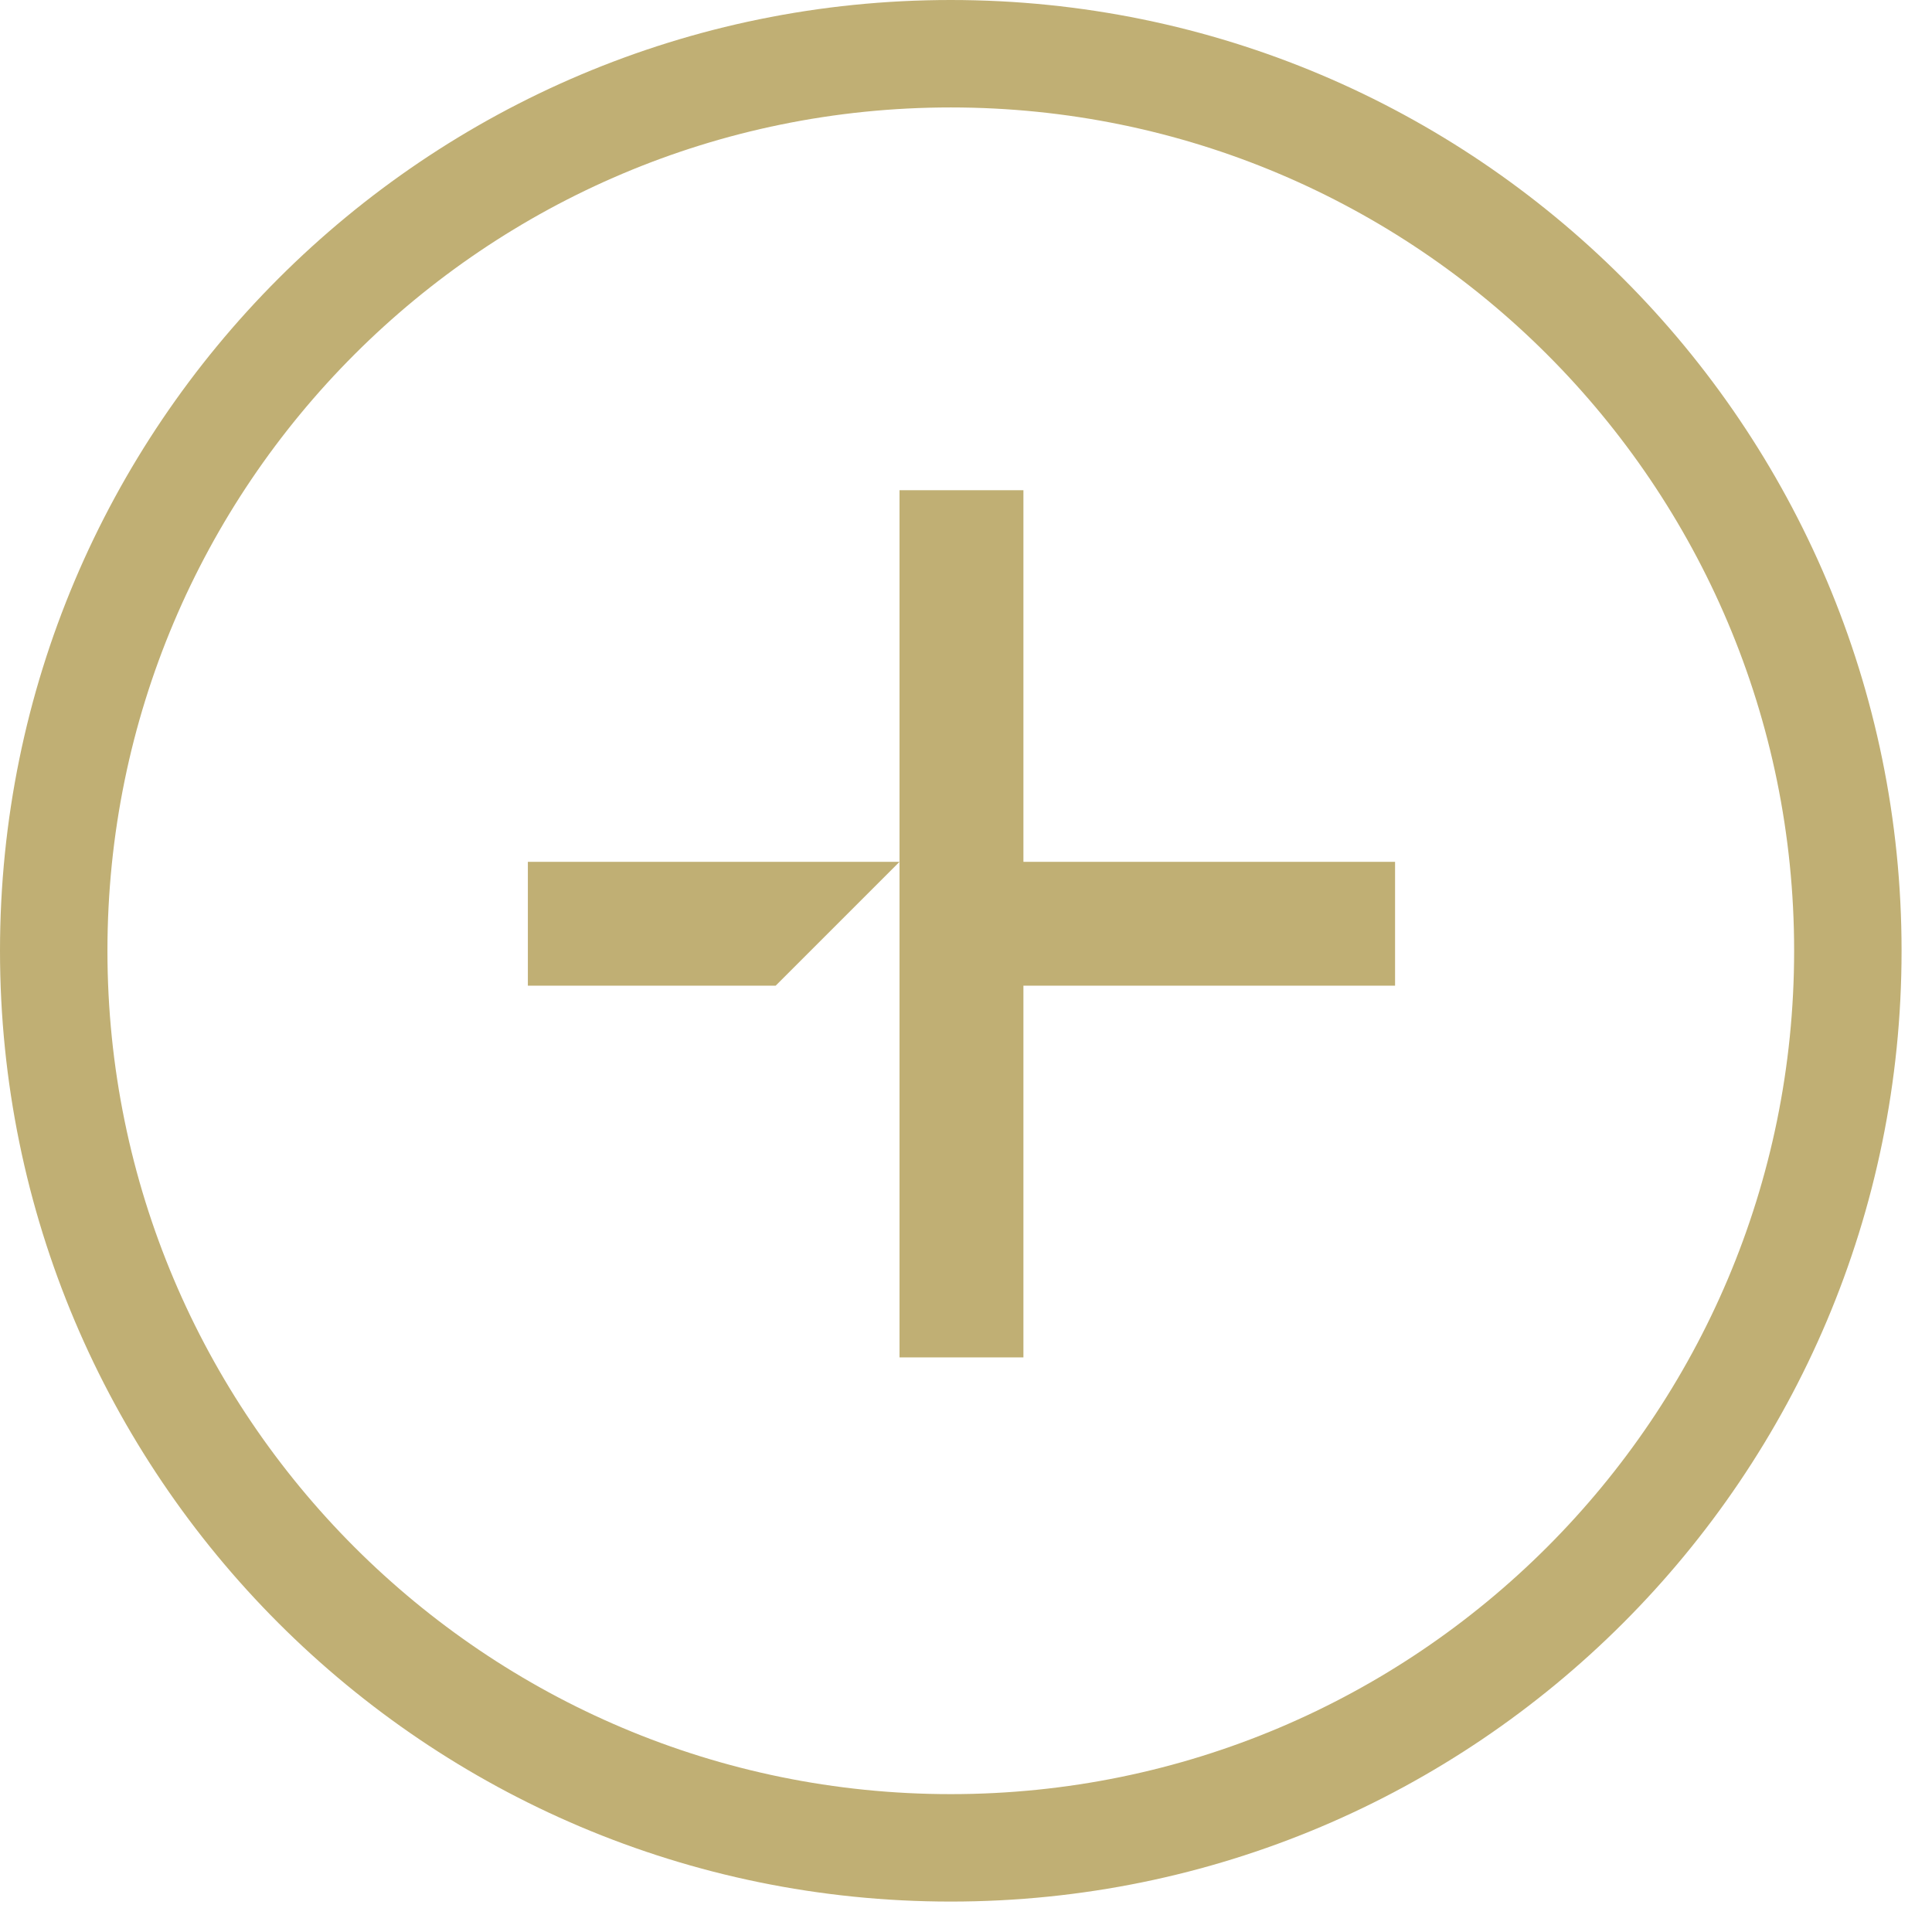
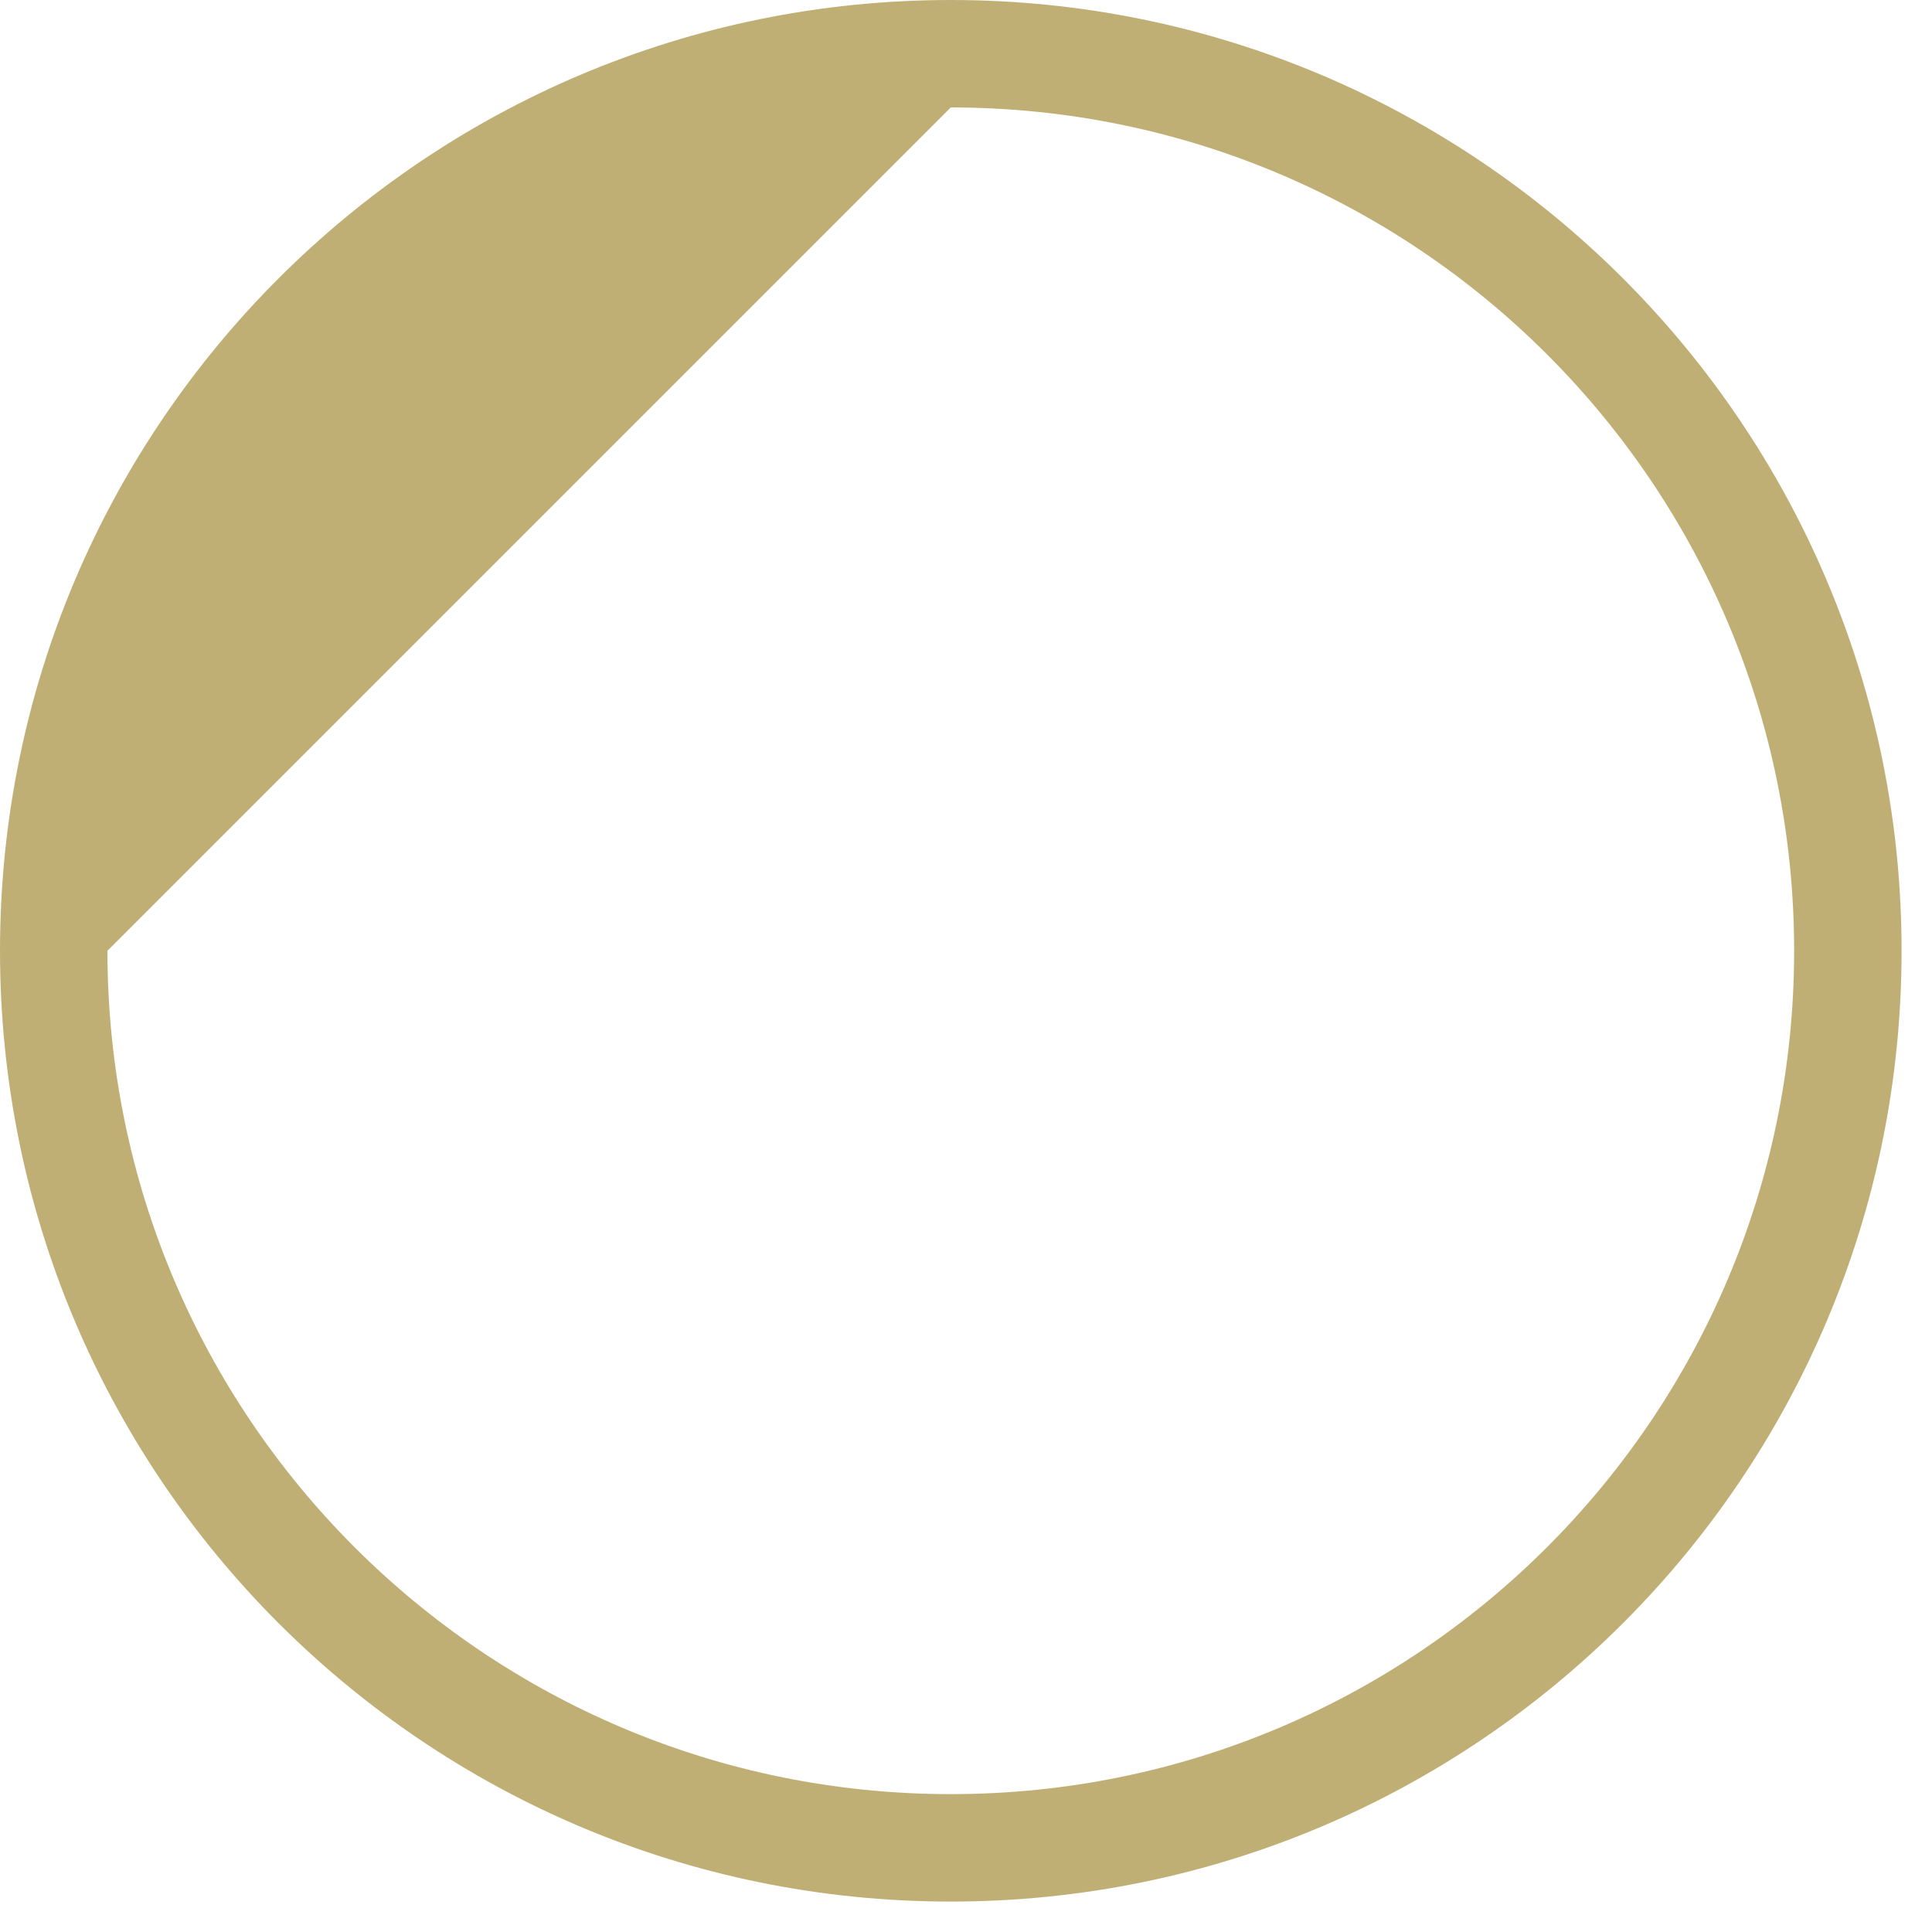
<svg xmlns="http://www.w3.org/2000/svg" width="36" height="36" viewBox="0 0 36 36" fill="none">
-   <path d="M35.433 17.716C35.433 27.501 27.501 35.433 17.716 35.433C7.932 35.433 0 27.501 0 17.716C0 7.932 7.932 0 17.716 0C27.501 0 35.433 7.932 35.433 17.716ZM2.002 17.716C2.002 26.395 9.038 33.431 17.716 33.431C26.395 33.431 33.431 26.395 33.431 17.716C33.431 9.038 26.395 2.002 17.716 2.002C9.038 2.002 2.002 9.038 2.002 17.716Z" fill="#C0AF74" />
-   <path fill-rule="evenodd" clip-rule="evenodd" d="M16.761 25.293V18.367L16.761 16.059V9.134H19.07V16.059L25.995 16.059V18.367L19.07 18.367V25.293H16.761ZM14.453 18.367L9.836 18.367V16.059L16.761 16.059L14.453 18.367Z" fill="#C0AF74" />
+   <path d="M35.433 17.716C35.433 27.501 27.501 35.433 17.716 35.433C7.932 35.433 0 27.501 0 17.716C0 7.932 7.932 0 17.716 0C27.501 0 35.433 7.932 35.433 17.716ZM2.002 17.716C2.002 26.395 9.038 33.431 17.716 33.431C26.395 33.431 33.431 26.395 33.431 17.716C33.431 9.038 26.395 2.002 17.716 2.002Z" fill="#C0AF74" />
</svg>